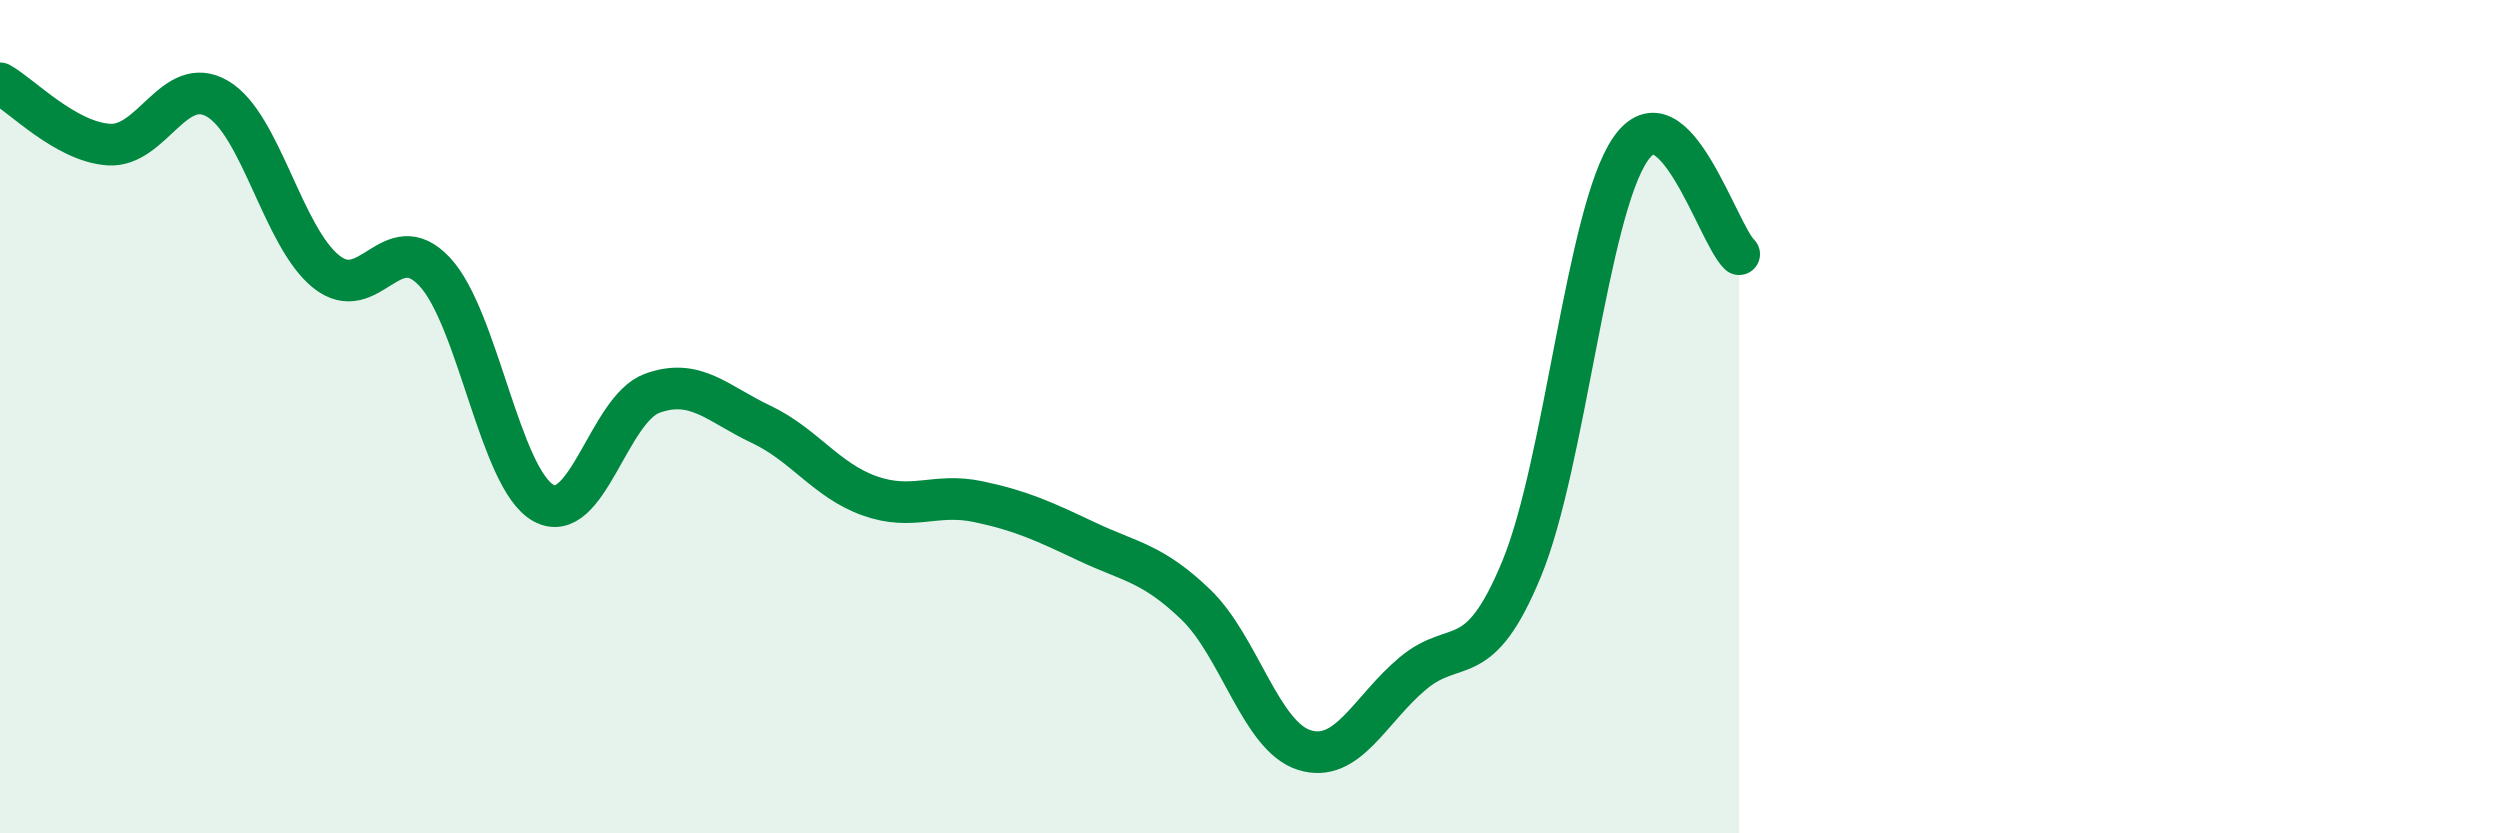
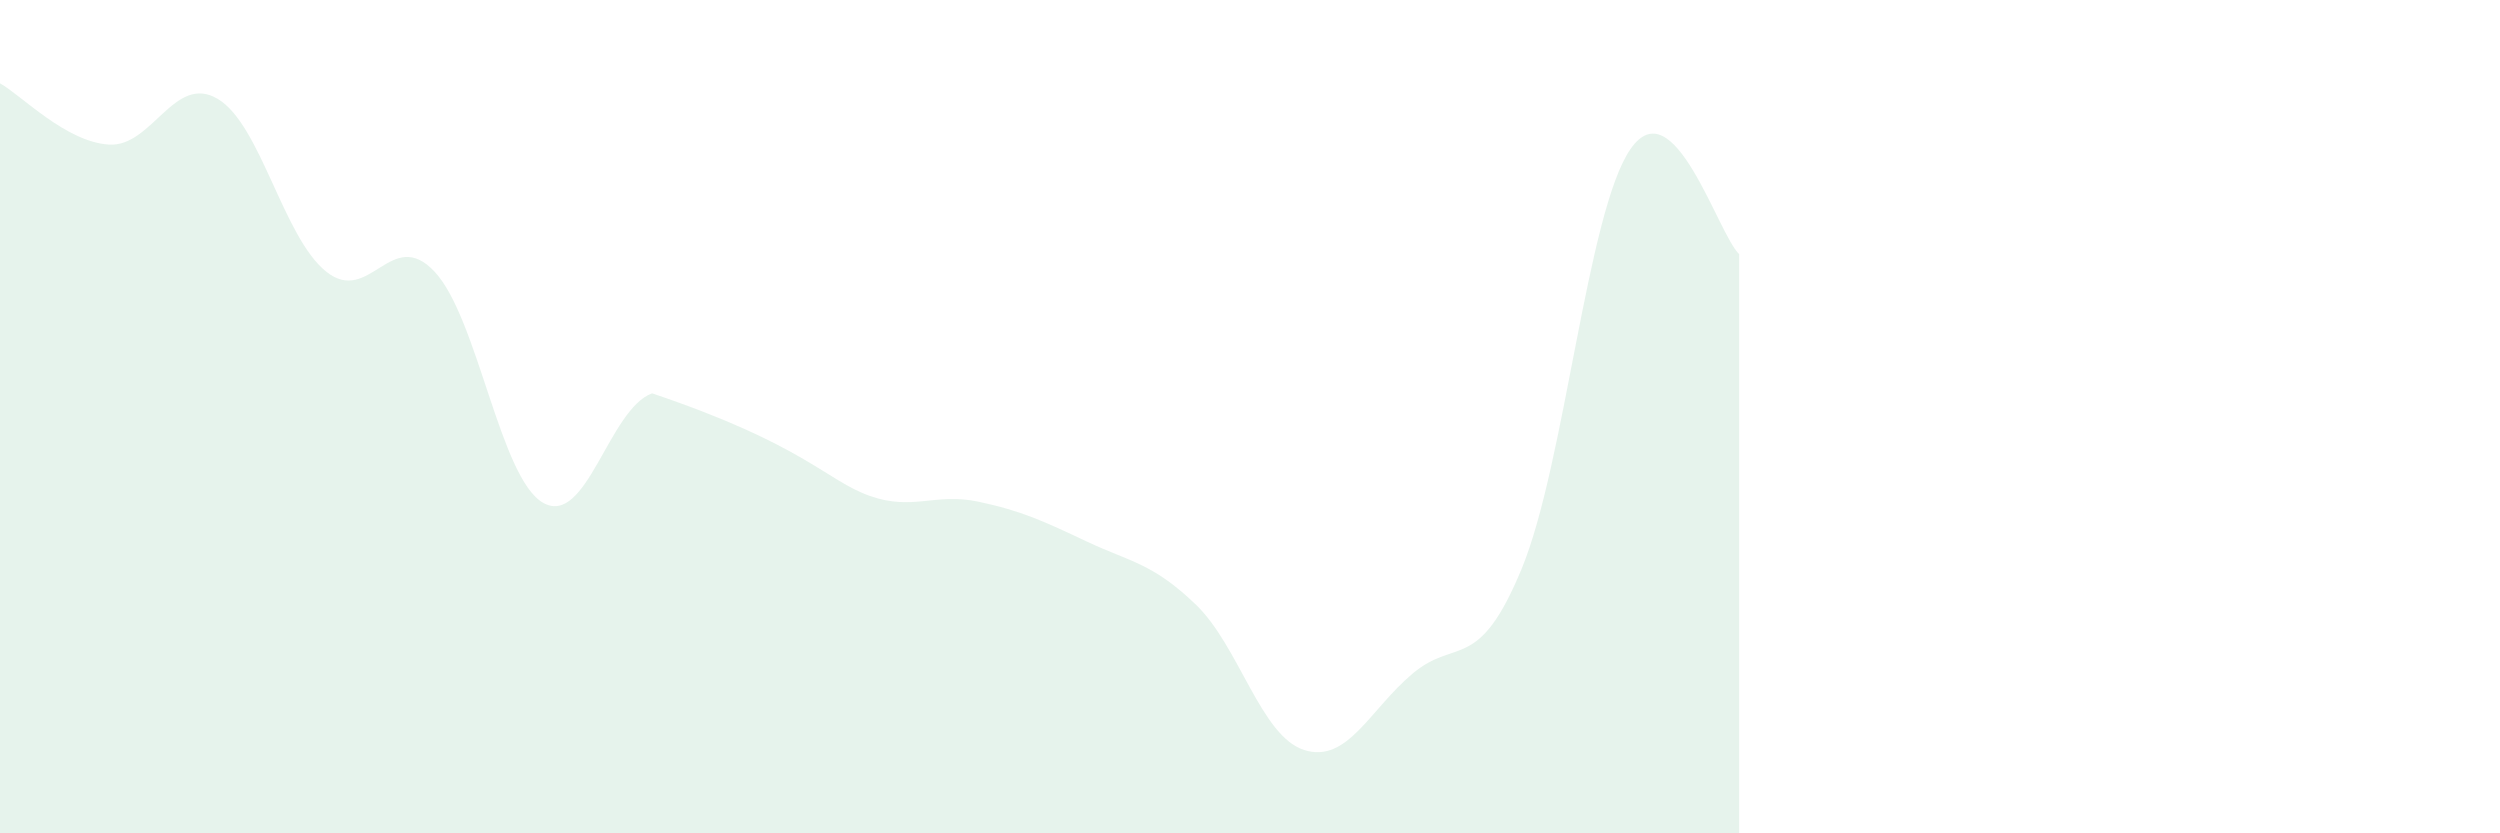
<svg xmlns="http://www.w3.org/2000/svg" width="60" height="20" viewBox="0 0 60 20">
-   <path d="M 0,2 C 0.52,2.29 1.57,3.4 2.61,3.47 C 3.65,3.54 4.18,1.76 5.22,2.37 C 6.26,2.98 6.79,5.69 7.83,6.52 C 8.87,7.35 9.39,5.41 10.43,6.52 C 11.47,7.63 12,11.49 13.04,12.07 C 14.08,12.65 14.61,9.82 15.65,9.44 C 16.69,9.06 17.22,9.69 18.26,10.18 C 19.3,10.67 19.83,11.53 20.87,11.9 C 21.91,12.27 22.44,11.82 23.48,12.04 C 24.52,12.26 25.05,12.51 26.09,13 C 27.13,13.49 27.66,13.51 28.7,14.51 C 29.74,15.51 30.26,17.67 31.3,18 C 32.34,18.33 32.87,17.03 33.91,16.16 C 34.95,15.29 35.48,16.17 36.52,13.65 C 37.56,11.13 38.09,5.09 39.13,3.58 C 40.17,2.07 41.22,5.6 41.74,6.1L41.74 20L0 20Z" fill="#008740" opacity="0.1" stroke-linecap="round" stroke-linejoin="round" />
-   <path d="M 0,2 C 0.52,2.29 1.57,3.4 2.61,3.47 C 3.65,3.54 4.18,1.76 5.22,2.37 C 6.26,2.98 6.79,5.69 7.83,6.52 C 8.87,7.35 9.39,5.41 10.43,6.52 C 11.47,7.63 12,11.49 13.04,12.07 C 14.08,12.65 14.61,9.82 15.65,9.44 C 16.69,9.06 17.22,9.69 18.26,10.18 C 19.3,10.67 19.83,11.53 20.87,11.9 C 21.91,12.27 22.44,11.82 23.48,12.04 C 24.52,12.26 25.05,12.51 26.09,13 C 27.13,13.49 27.66,13.51 28.7,14.51 C 29.74,15.51 30.26,17.67 31.3,18 C 32.34,18.33 32.87,17.03 33.91,16.16 C 34.95,15.29 35.48,16.17 36.52,13.65 C 37.56,11.13 38.09,5.09 39.13,3.58 C 40.17,2.07 41.22,5.6 41.74,6.1" stroke="#008740" stroke-width="1" fill="none" stroke-linecap="round" stroke-linejoin="round" />
+   <path d="M 0,2 C 0.52,2.29 1.57,3.4 2.61,3.47 C 3.65,3.54 4.18,1.76 5.22,2.37 C 6.26,2.98 6.79,5.69 7.83,6.52 C 8.87,7.35 9.39,5.41 10.43,6.52 C 11.47,7.63 12,11.49 13.04,12.07 C 14.08,12.65 14.61,9.82 15.65,9.44 C 19.3,10.67 19.83,11.53 20.87,11.9 C 21.91,12.27 22.44,11.82 23.48,12.04 C 24.52,12.26 25.05,12.51 26.09,13 C 27.13,13.49 27.66,13.51 28.7,14.51 C 29.74,15.51 30.26,17.67 31.3,18 C 32.34,18.33 32.87,17.03 33.91,16.16 C 34.95,15.29 35.48,16.17 36.52,13.65 C 37.56,11.13 38.09,5.09 39.13,3.58 C 40.17,2.07 41.22,5.6 41.74,6.1L41.74 20L0 20Z" fill="#008740" opacity="0.1" stroke-linecap="round" stroke-linejoin="round" />
</svg>